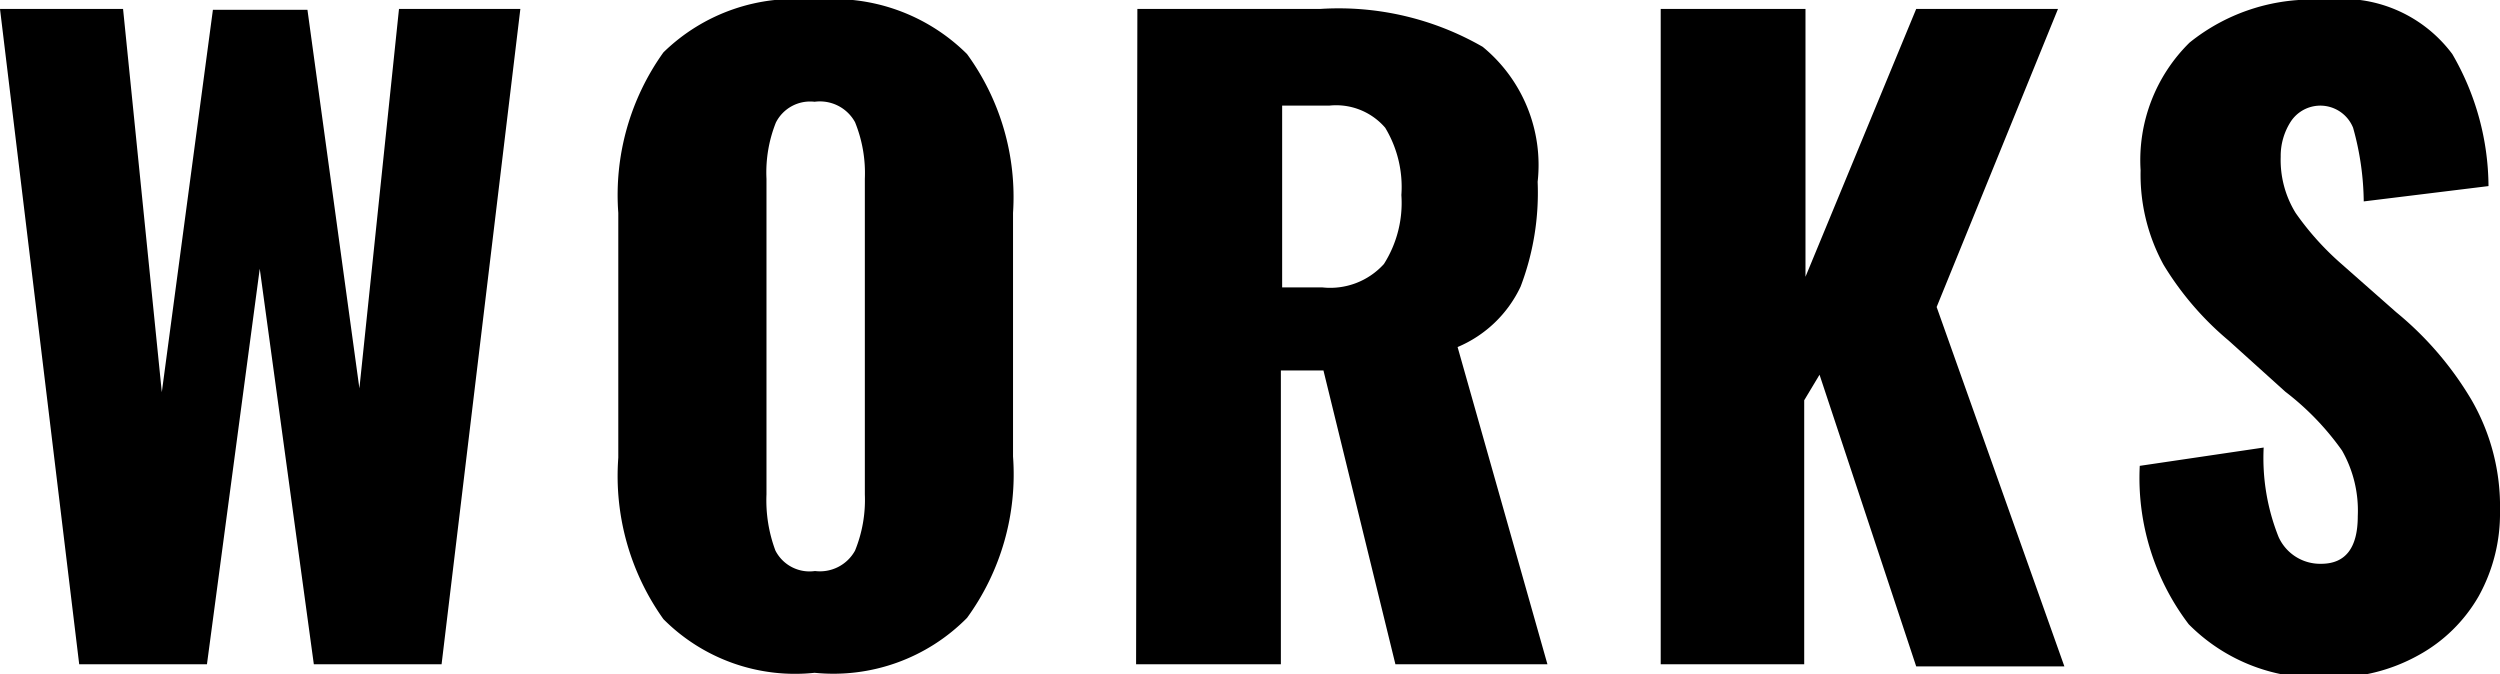
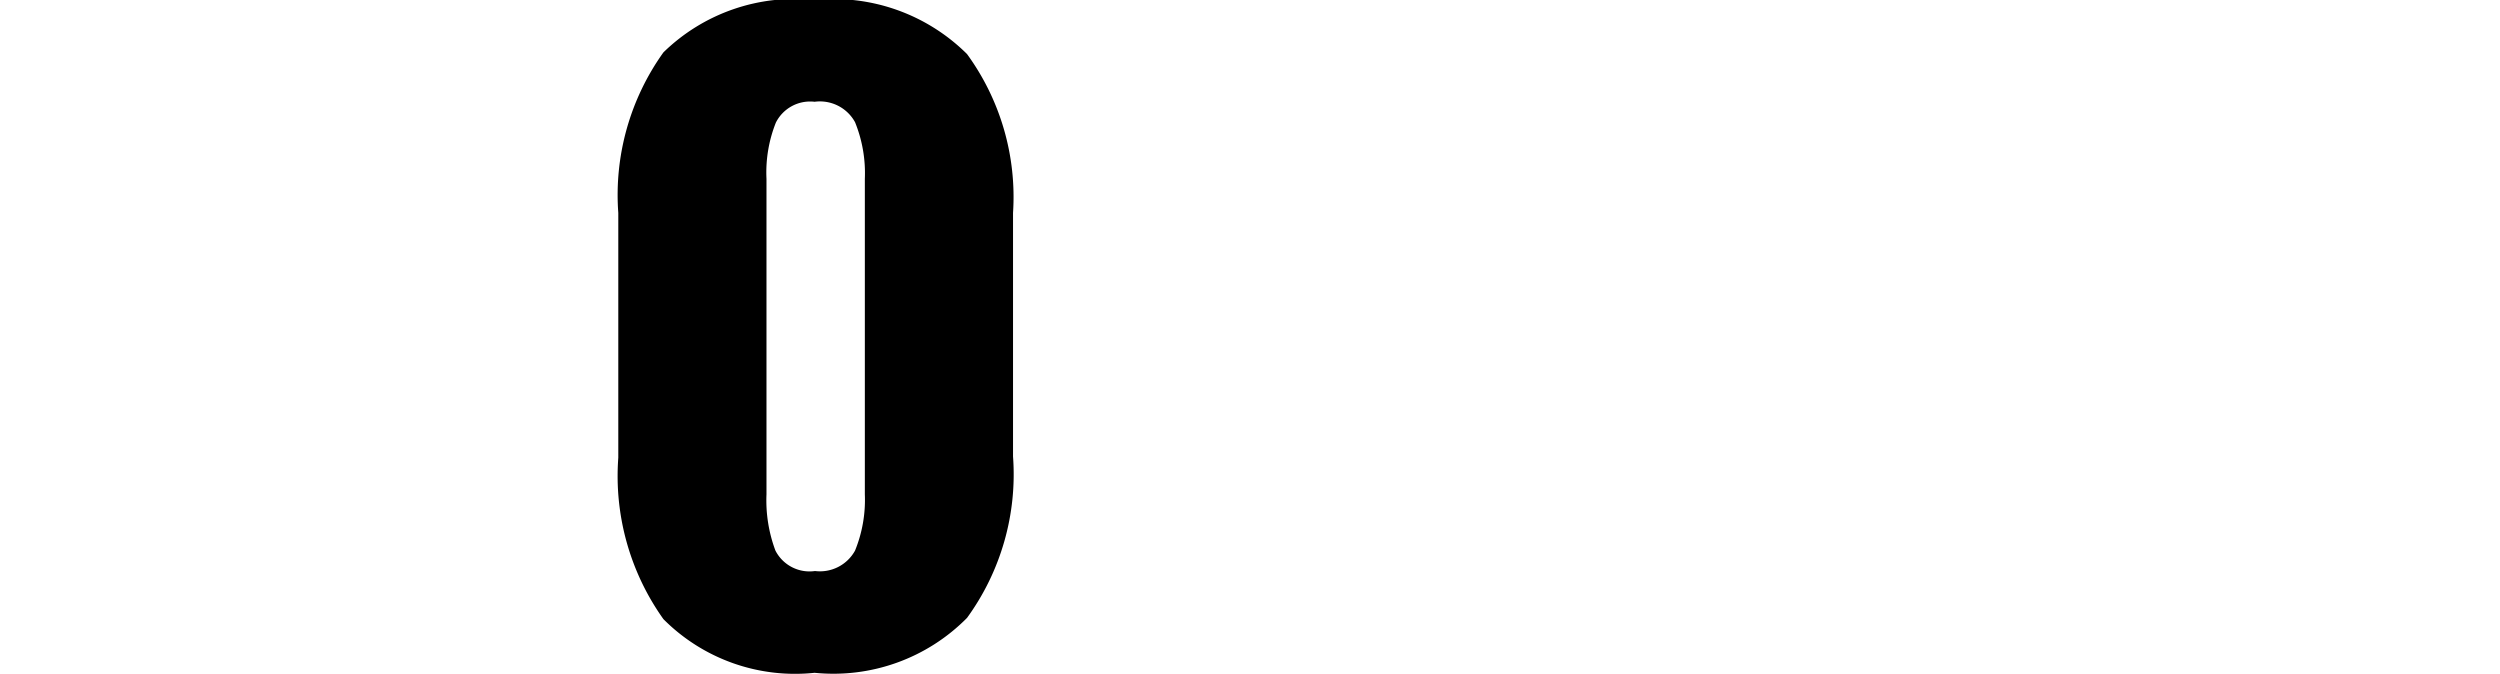
<svg xmlns="http://www.w3.org/2000/svg" viewBox="0 0 58.71 15.83">
  <title>アセット 13</title>
  <g id="レイヤー_2" data-name="レイヤー 2">
    <g id="デザイン">
-       <path d="M0,.21H2.89l.91,9L5,.23H7.22L8.44,9.12,9.37.21h2.85L10.37,15.6h-3L6.1,6.31,4.86,15.6h-3Z" />
      <path d="M15.58,14.54a5.79,5.79,0,0,1-1.06-3.79V5a5.75,5.75,0,0,1,1.06-3.77A4.41,4.41,0,0,1,19.13,0a4.44,4.44,0,0,1,3.58,1.27A5.7,5.7,0,0,1,23.79,5v5.72a5.73,5.73,0,0,1-1.08,3.79,4.41,4.41,0,0,1-3.58,1.29A4.36,4.36,0,0,1,15.58,14.54Zm4.5-1.61a3.16,3.16,0,0,0,.23-1.32V4.2a3.18,3.18,0,0,0-.23-1.33.94.94,0,0,0-.95-.48.9.9,0,0,0-.91.49A3.16,3.16,0,0,0,18,4.2v7.41a3.37,3.37,0,0,0,.21,1.32.9.9,0,0,0,.93.48A.94.94,0,0,0,20.08,12.93Z" />
-       <path d="M26.71.21H31a6.78,6.78,0,0,1,3.82.89,3.59,3.59,0,0,1,1.29,3.17,6.19,6.19,0,0,1-.4,2.46,2.86,2.86,0,0,1-1.48,1.42l2.11,7.45H32.77L31.08,8.7h-1v6.9h-3.4Zm4.35,6.54A1.7,1.7,0,0,0,32.5,6.2a2.68,2.68,0,0,0,.41-1.62A2.69,2.69,0,0,0,32.53,3a1.52,1.52,0,0,0-1.31-.52H30.11V6.75Z" />
-       <path d="M39,.21h3.4V6.5L45,.21h3.33l-2.85,7,3,8.44H45L42.73,8.8l-.36.6v6.2H39Z" />
-       <path d="M51.4,14.66a5.68,5.68,0,0,1-1.15-3.72l2.91-.43a5,5,0,0,0,.35,2.1,1.07,1.07,0,0,0,1,.63c.57,0,.86-.37.86-1.12A2.85,2.85,0,0,0,55,10.58,6.38,6.38,0,0,0,53.67,9.2L52.34,8a7.16,7.16,0,0,1-1.53-1.78A4.41,4.41,0,0,1,50.27,4a3.87,3.87,0,0,1,1.15-3,4.57,4.57,0,0,1,3.17-1,3.22,3.22,0,0,1,3,1.27,6.23,6.23,0,0,1,.85,3.1l-2.93.36A6.63,6.63,0,0,0,55.26,3a.83.83,0,0,0-1.46-.15,1.49,1.49,0,0,0-.24.83A2.37,2.37,0,0,0,53.91,5,6.63,6.63,0,0,0,55,6.21l1.27,1.12a7.79,7.79,0,0,1,1.77,2.06A5,5,0,0,1,58.71,12a4,4,0,0,1-.5,2,3.65,3.65,0,0,1-1.42,1.39,4.15,4.15,0,0,1-2.11.52A4.25,4.25,0,0,1,51.4,14.66Z" />
    </g>
  </g>
</svg>